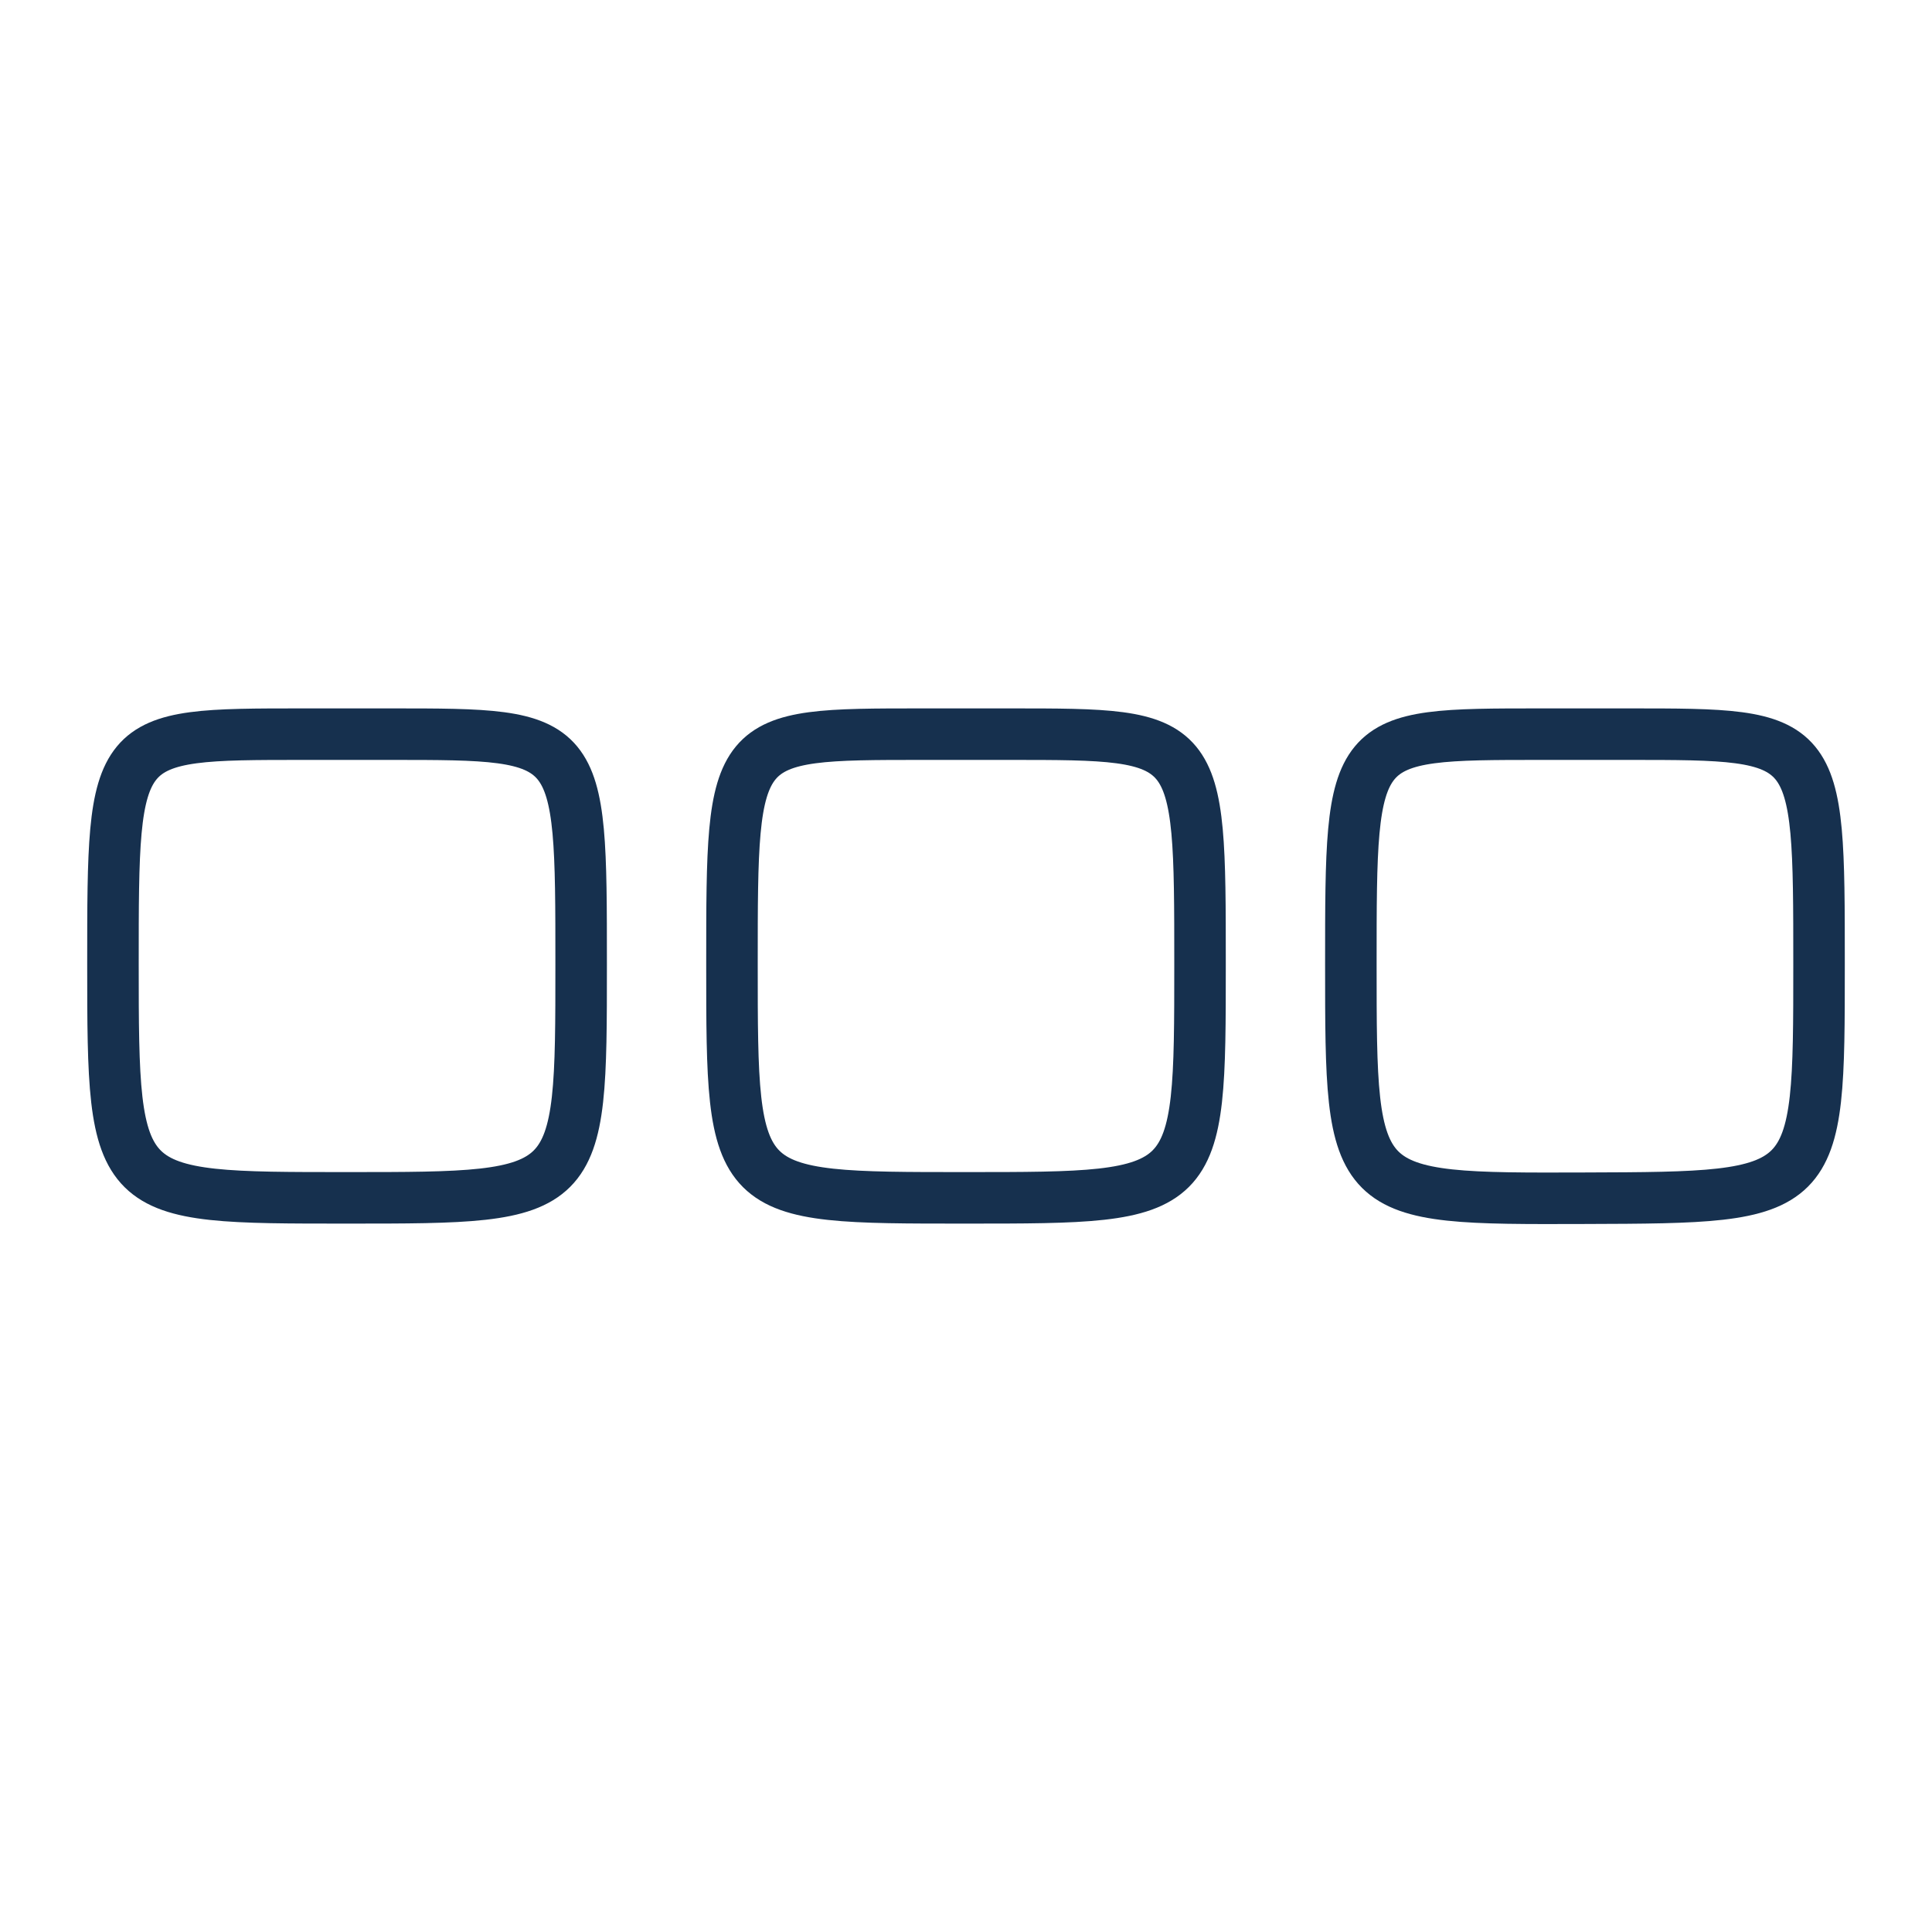
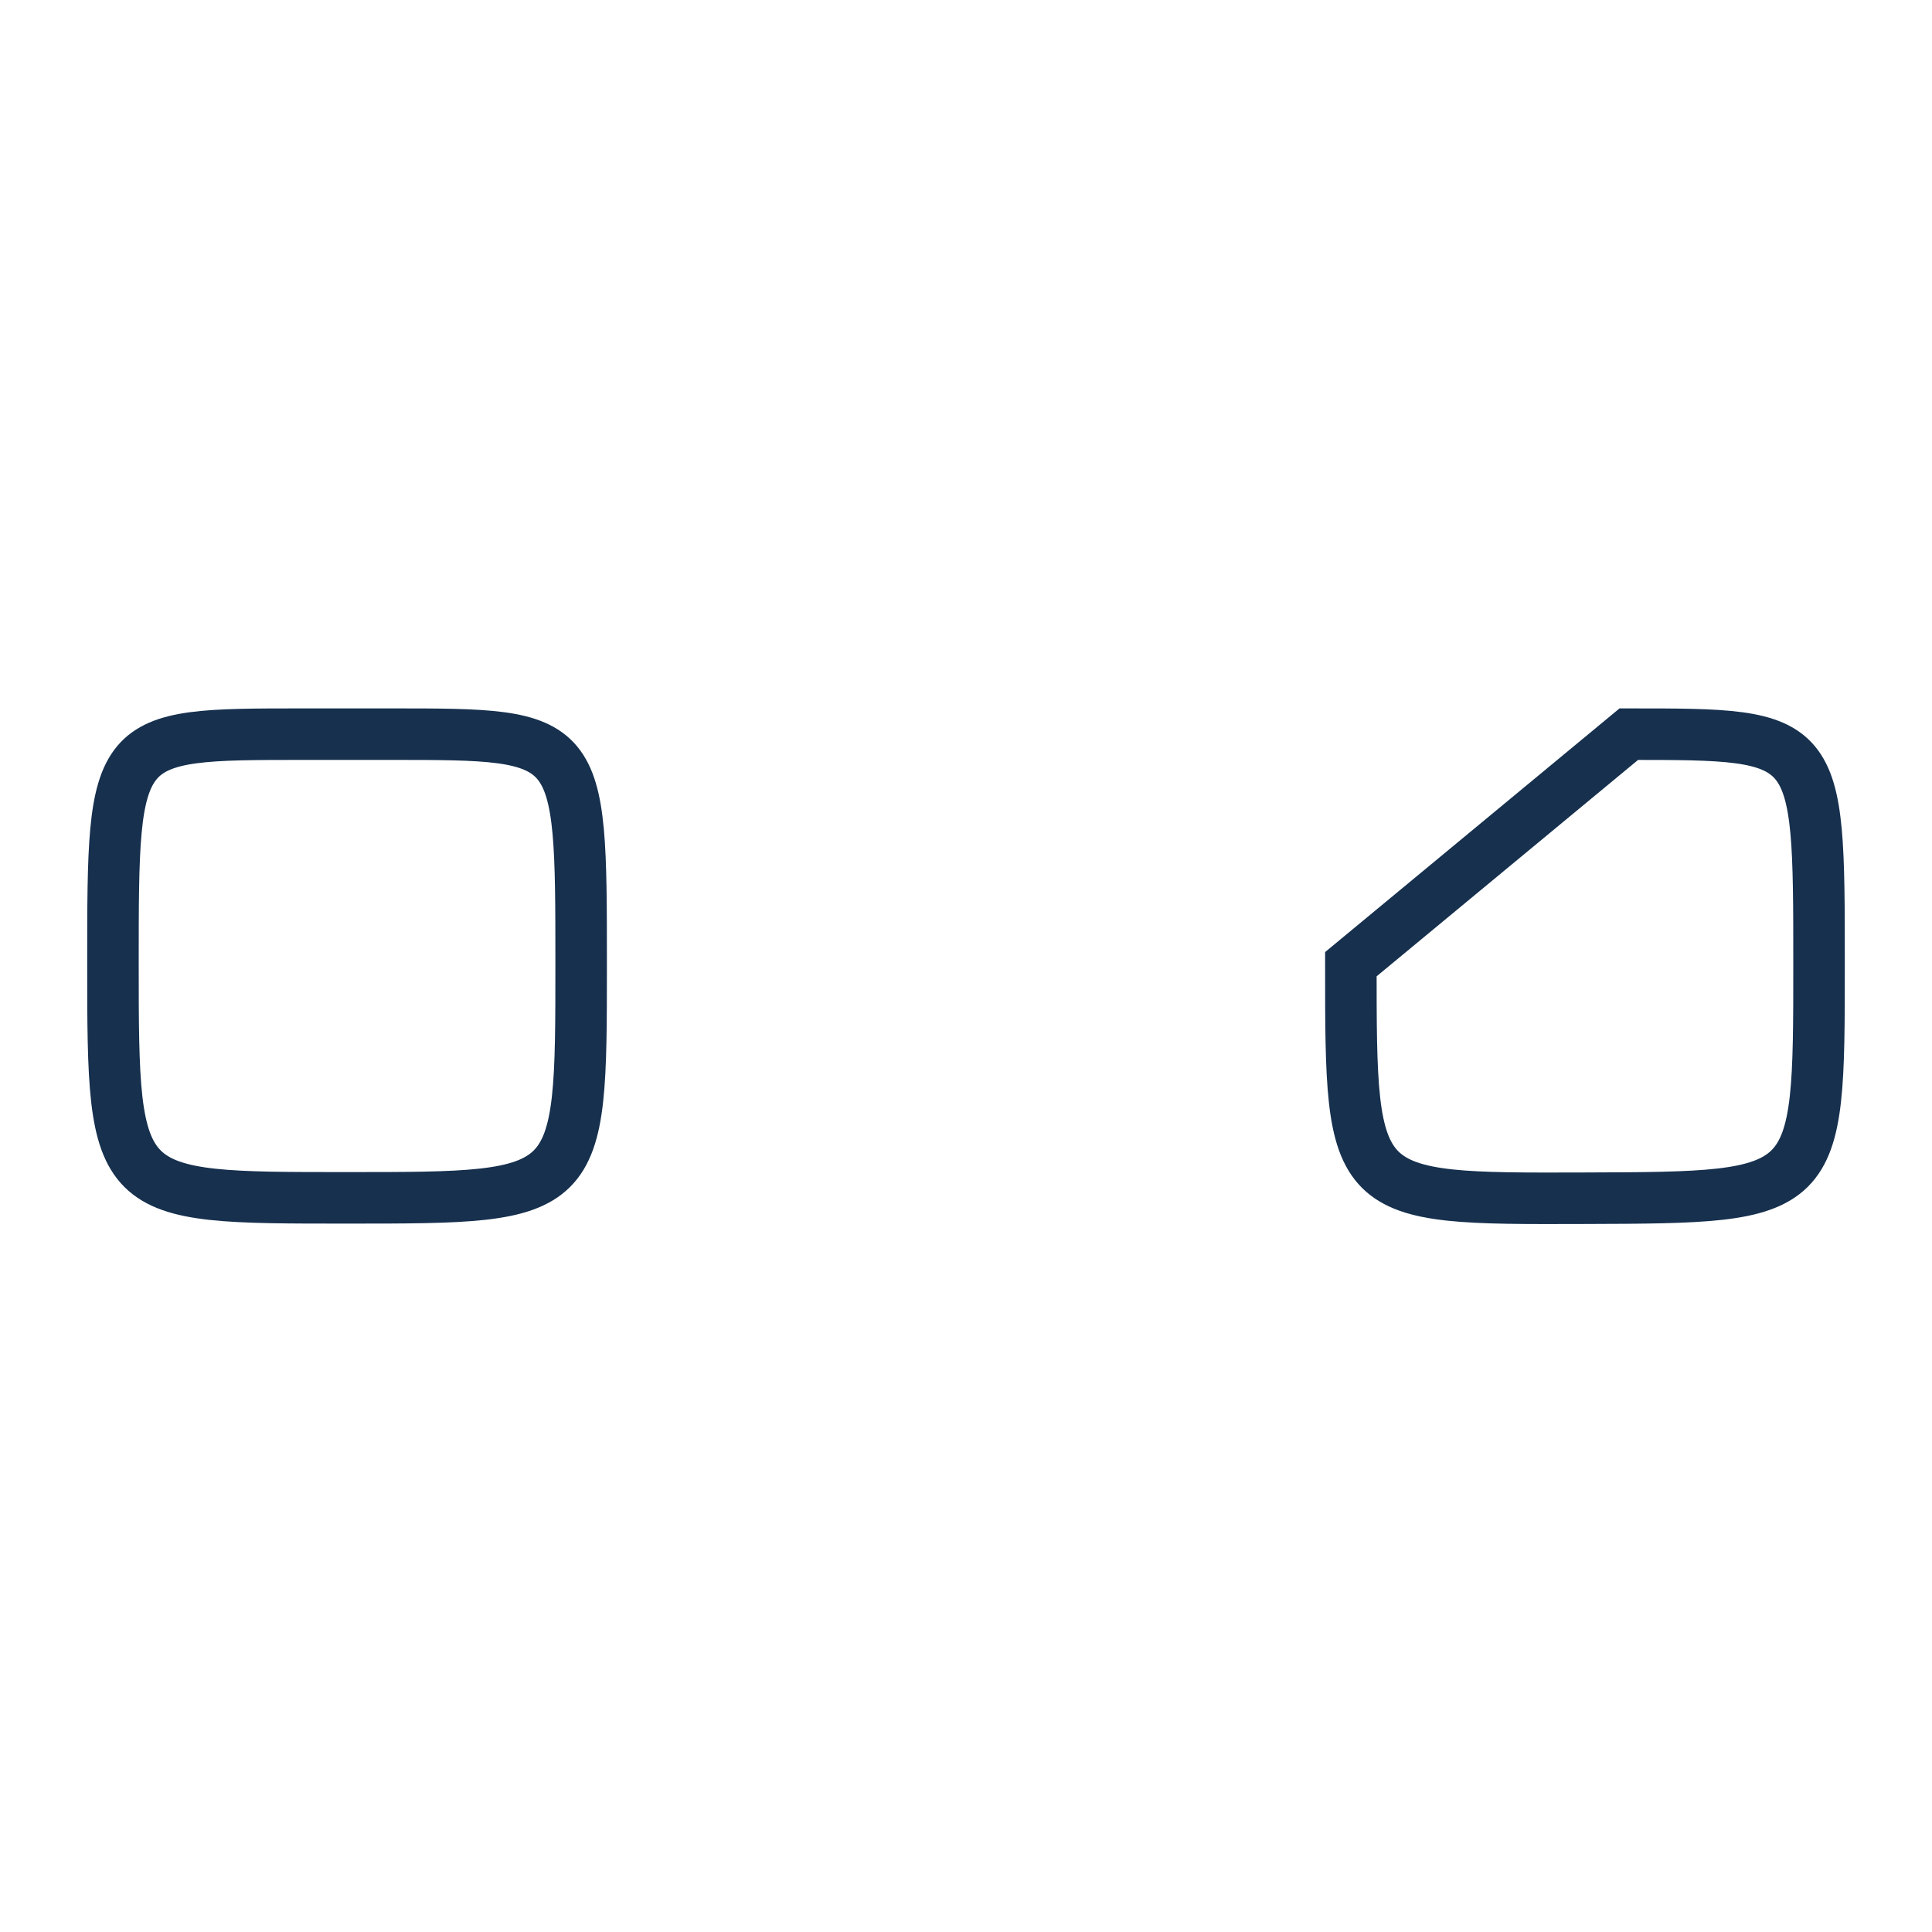
<svg xmlns="http://www.w3.org/2000/svg" id="costruzione" viewBox="0 0 150 150">
  <defs>
    <style>.cls-1{fill:none;stroke:#16304e;stroke-miterlimit:10;stroke-width:4px;}</style>
  </defs>
  <path class="cls-1" d="M30.35,57c14.77,0,14.77,0,14.77,17.86C45.12,93,45.12,93,27,93S8.77,93.08,8.77,74.84C8.77,57,8.77,57,23.54,57Z" />
-   <path class="cls-1" d="M78.4,57c14.77,0,14.77,0,14.77,17.86C93.17,93,93.17,93,75,93s-18.17.07-18.17-18.17C56.83,57,56.83,57,71.6,57Z" />
-   <path class="cls-1" d="M126.46,57c14.77,0,14.77,0,14.77,17.86,0,18.11,0,18.11-18.17,18.17s-18.18.07-18.18-18.17c0-17.86,0-17.86,14.77-17.86Z" />
+   <path class="cls-1" d="M126.46,57c14.77,0,14.77,0,14.77,17.86,0,18.11,0,18.11-18.17,18.17s-18.18.07-18.18-18.17Z" />
</svg>